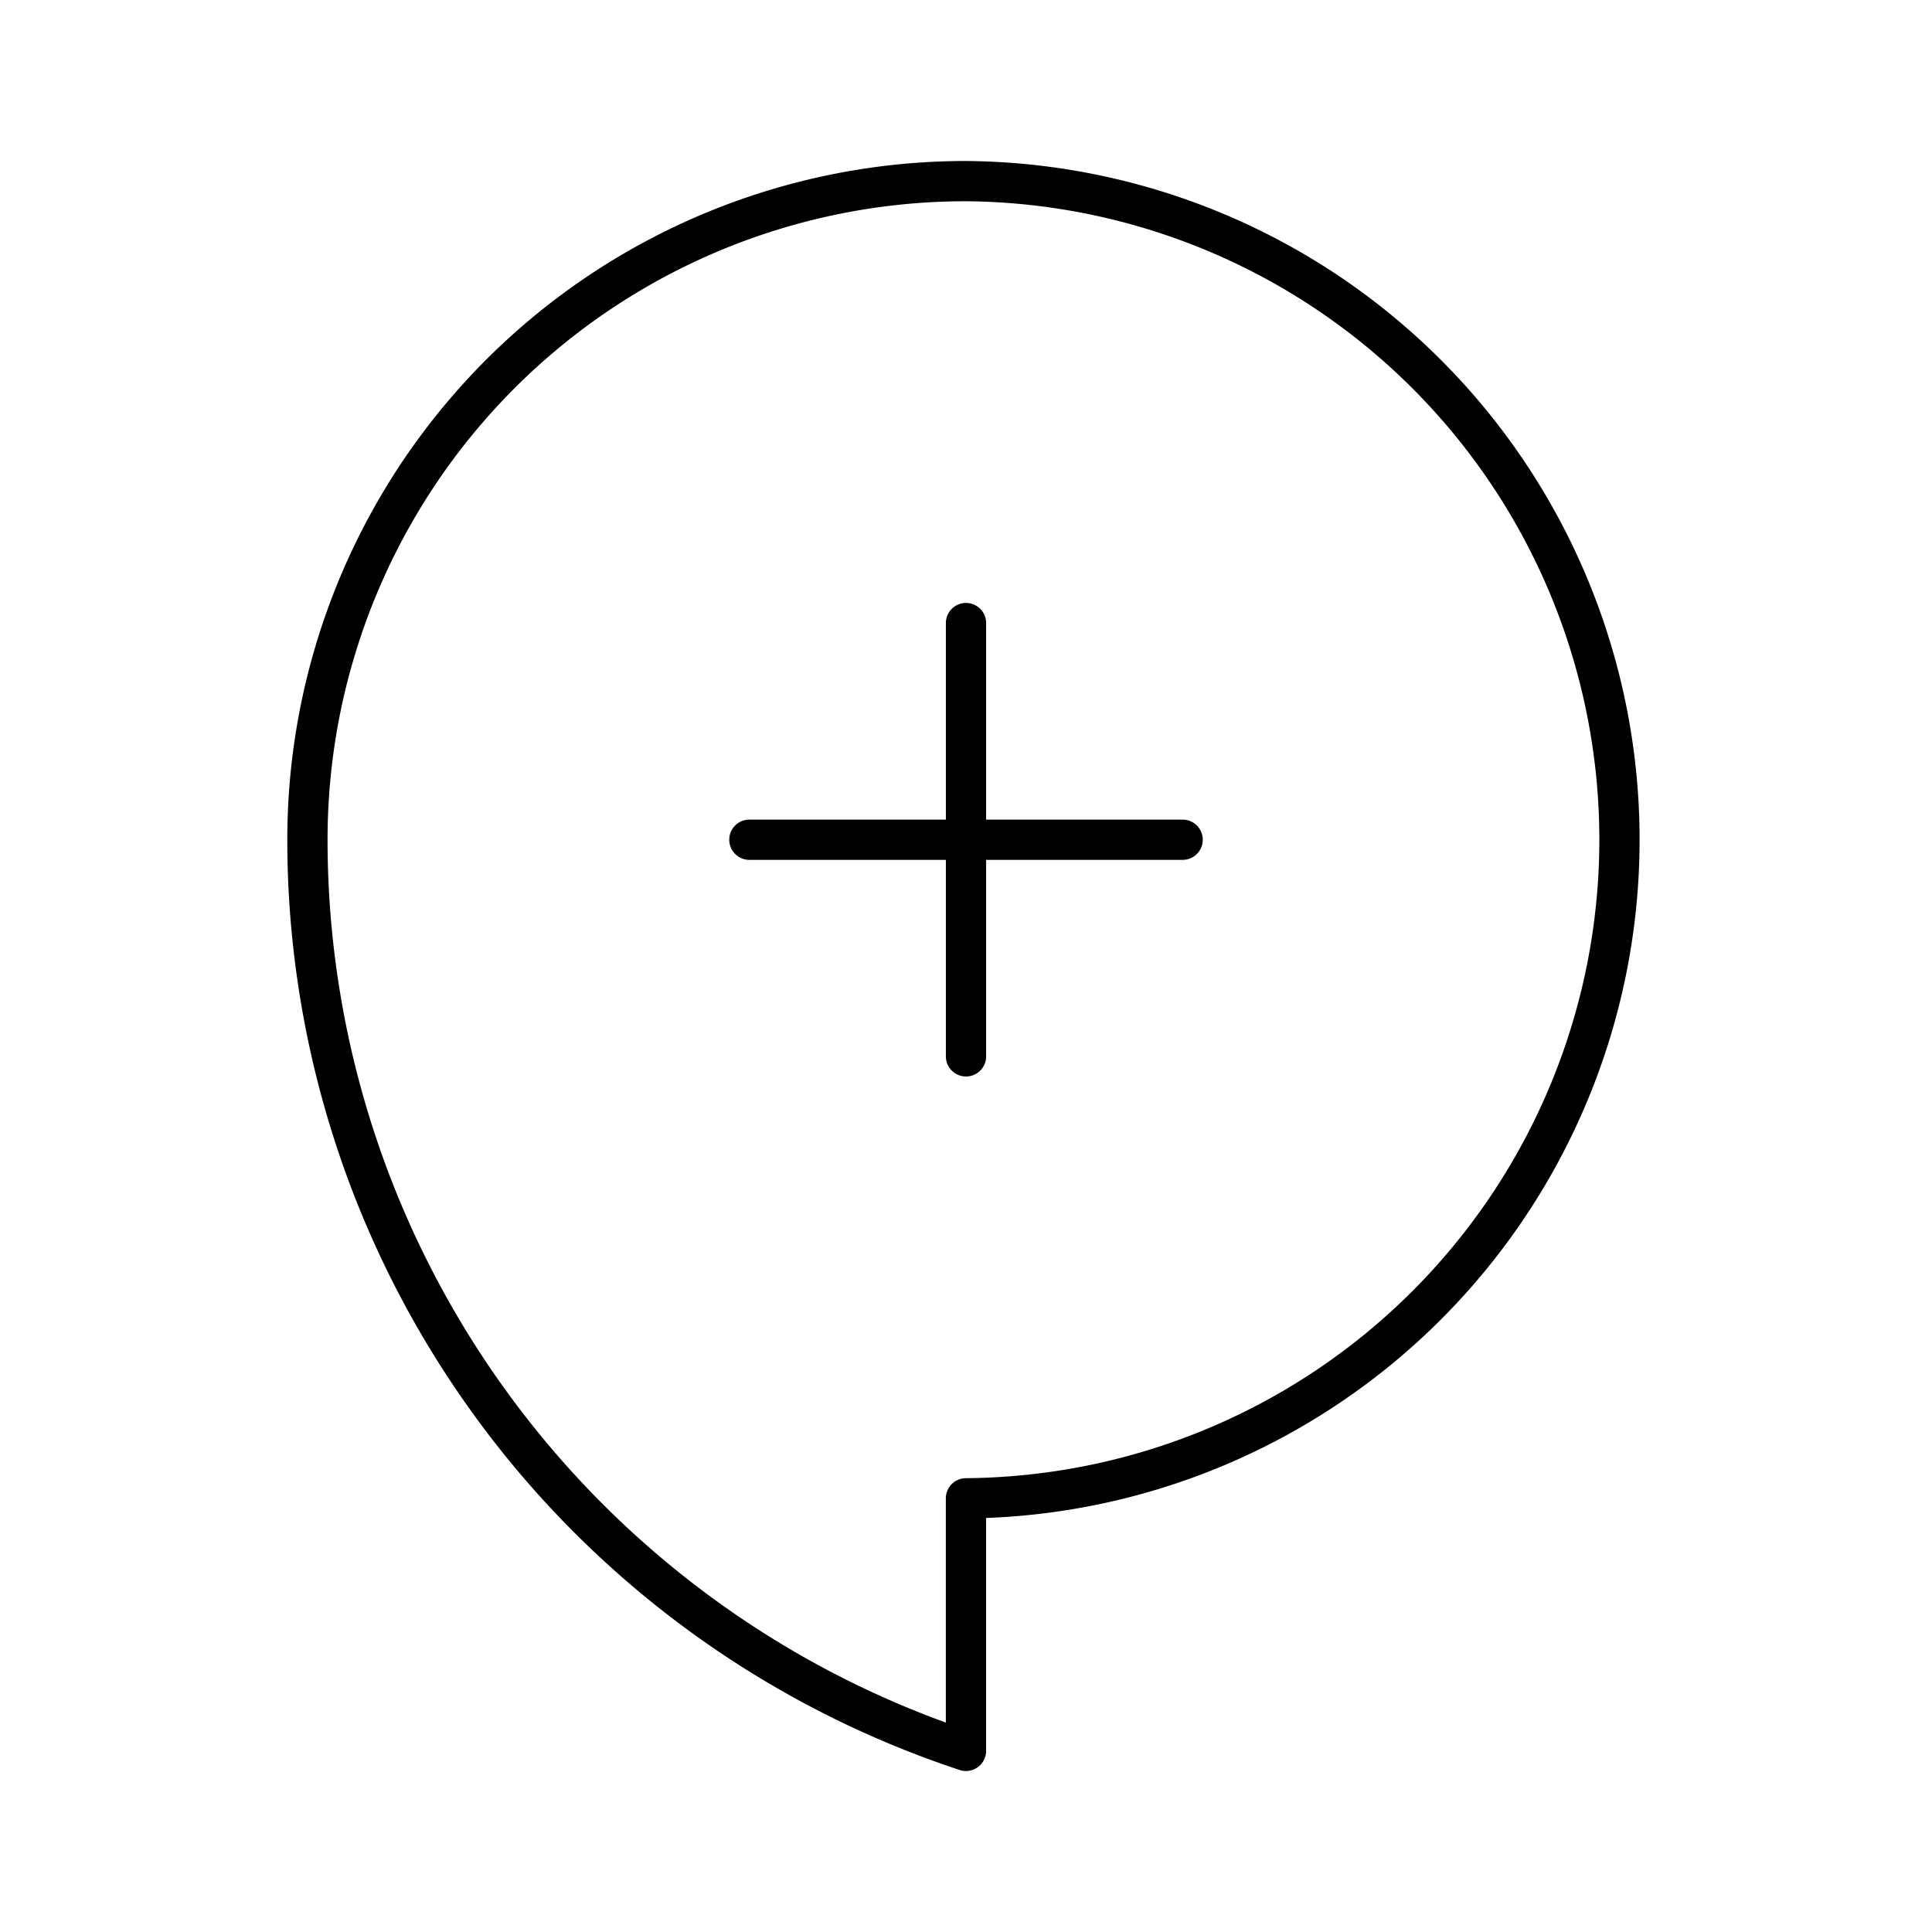
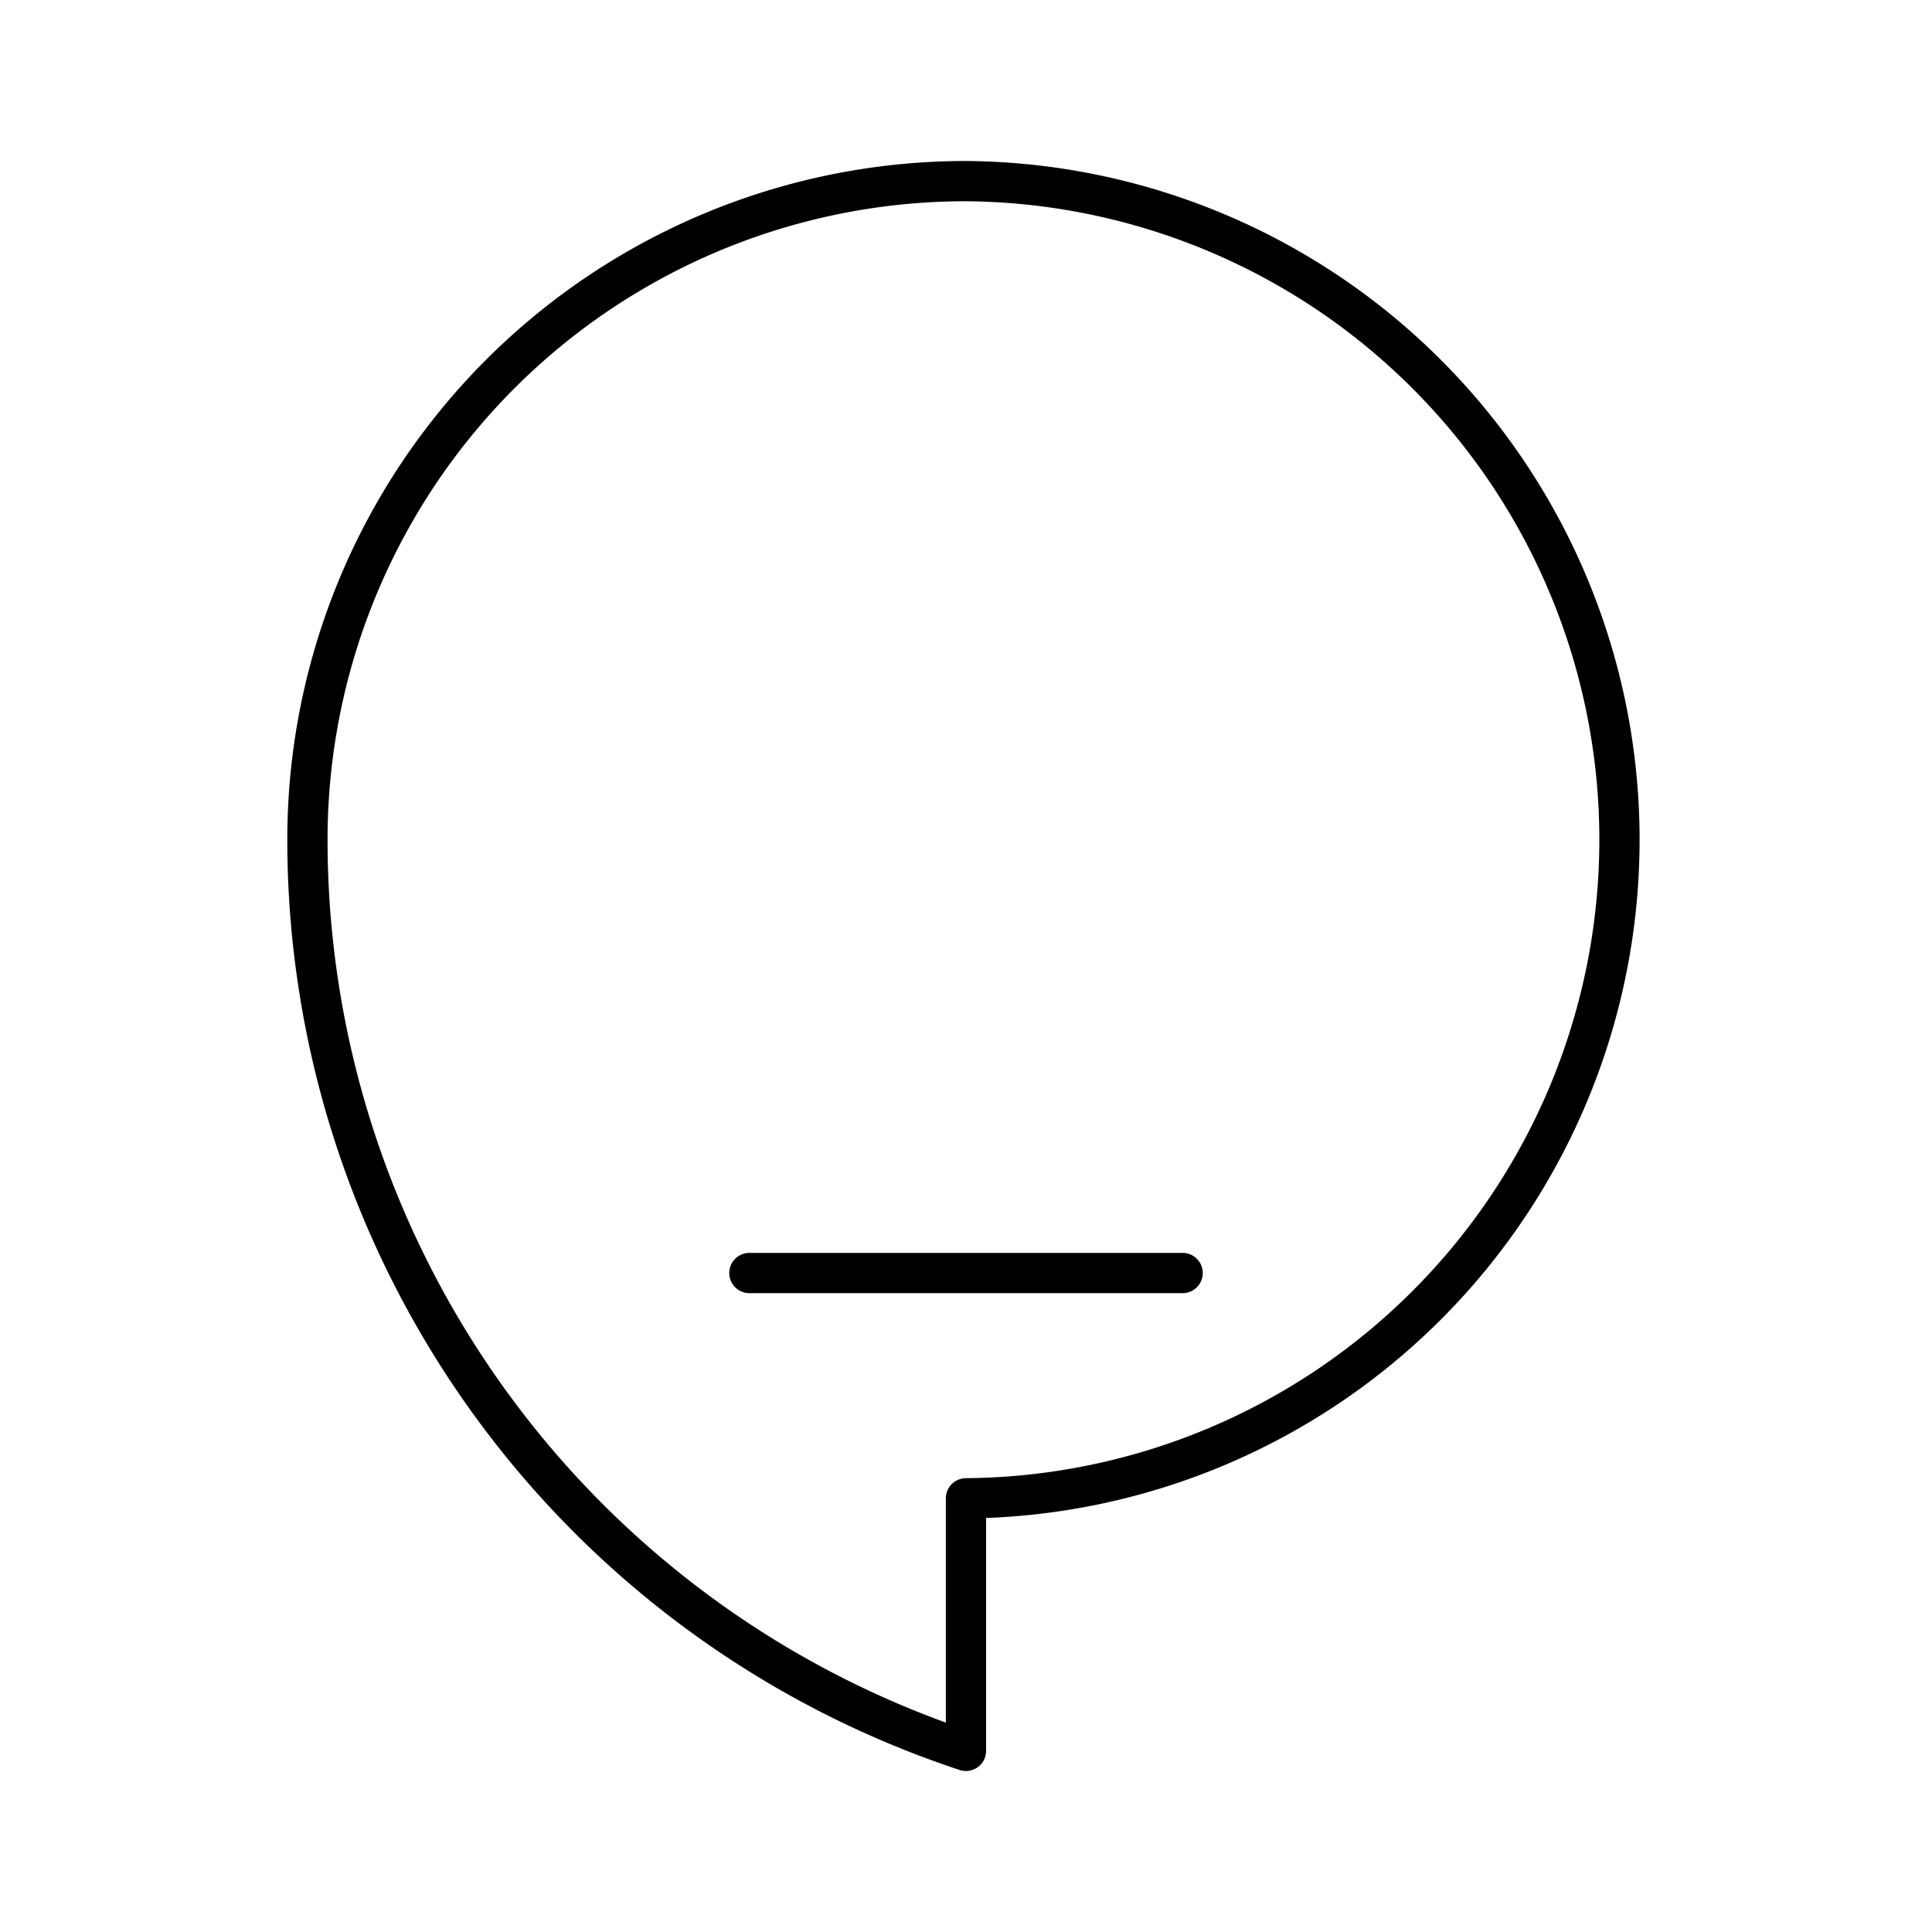
<svg xmlns="http://www.w3.org/2000/svg" width="800" height="800" viewBox="0 0 48 48">
-   <path fill="none" stroke="currentColor" stroke-linecap="round" stroke-linejoin="round" d="M24 4.5A16.36 16.36 0 0 0 7.638 20.863A23.84 23.84 0 0 0 23.999 43.5v-6.275H24A16.363 16.363 0 0 0 24 4.5m0 21.745V15.48m-5.382 5.383h10.764" />
+   <path fill="none" stroke="currentColor" stroke-linecap="round" stroke-linejoin="round" d="M24 4.5A16.36 16.36 0 0 0 7.638 20.863A23.84 23.84 0 0 0 23.999 43.5v-6.275H24A16.363 16.363 0 0 0 24 4.5m0 21.745m-5.382 5.383h10.764" />
</svg>